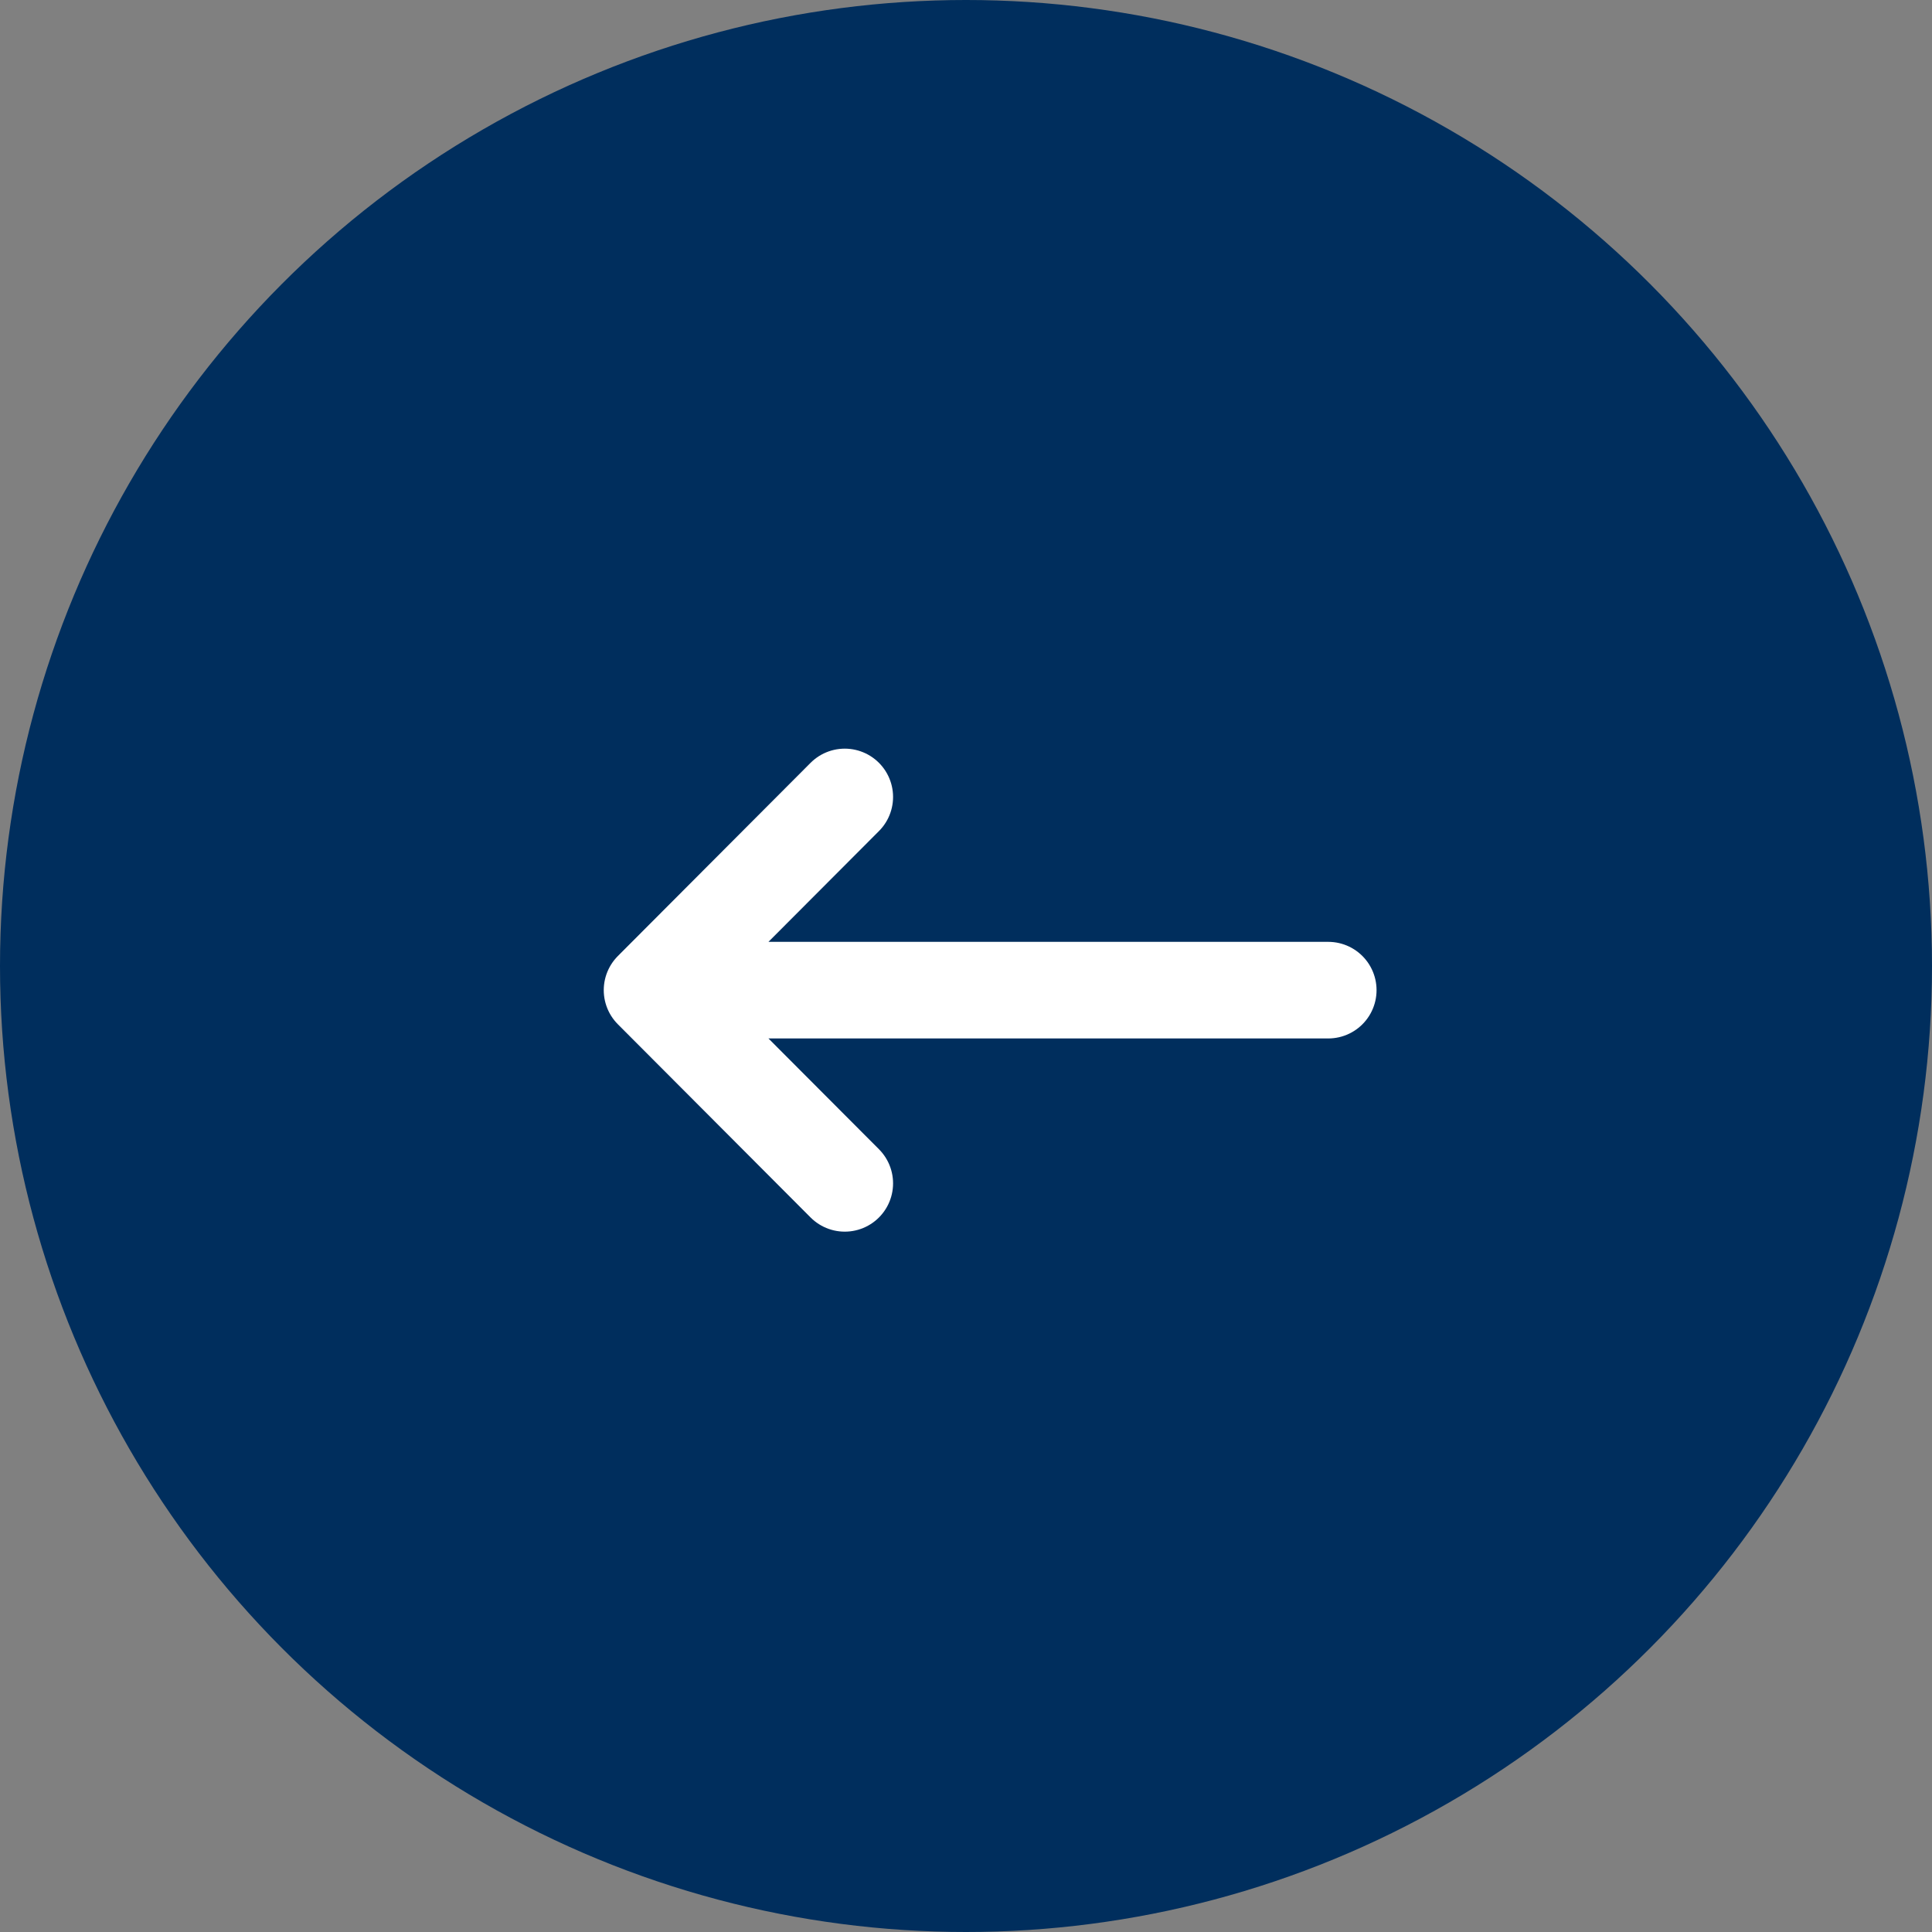
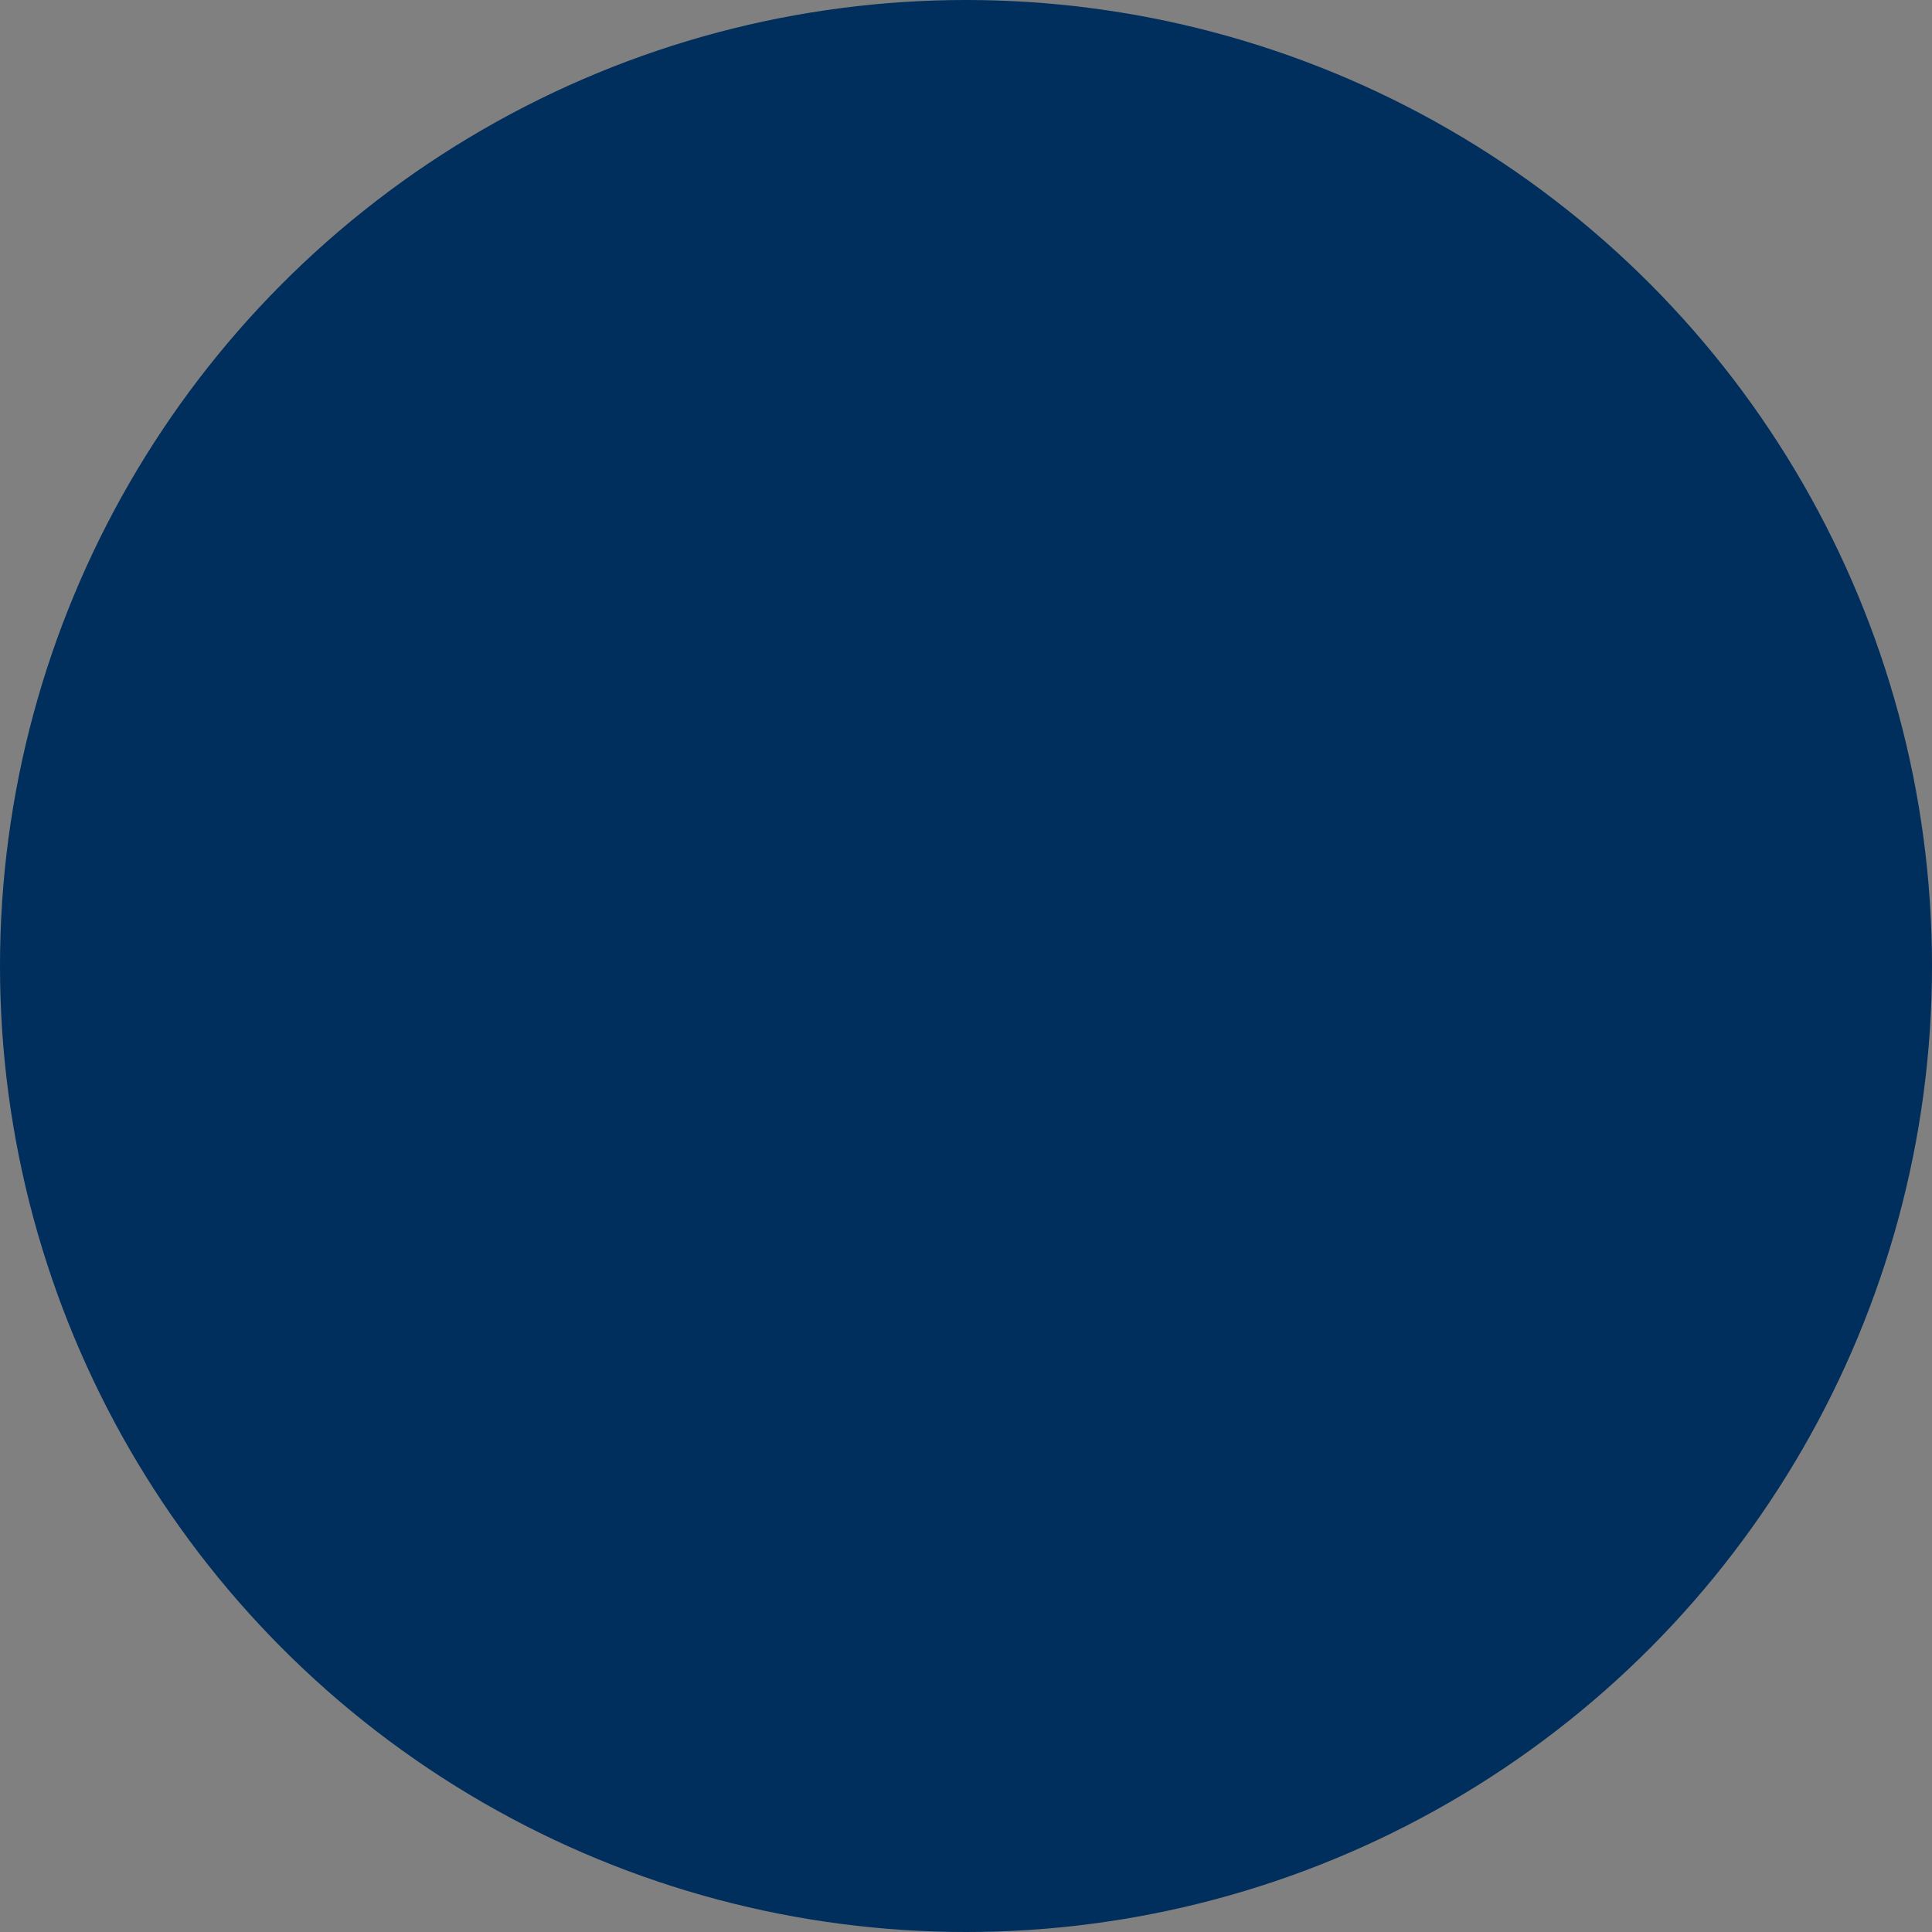
<svg xmlns="http://www.w3.org/2000/svg" id="Layer_2" data-name="Layer 2" viewBox="0 0 40 40">
  <rect x="0" y="0" width="40" height="40" fill="#808080" stroke="none" />
  <defs>
    <style>
      .cls-1 {
        fill: none;
        stroke: #fff;
        stroke-linecap: round;
        stroke-linejoin: round;
        stroke-width: 2px;
      }

      .cls-2 {
        fill: #002e5d;
      }
    </style>
  </defs>
  <g id="Alliance_Sustainability_Portal" data-name="Alliance Sustainability Portal">
    <g id="Left_Button" data-name="Left Button">
      <circle id="Ellipse_28-7" data-name="Ellipse 28-7" class="cls-2" cx="20" cy="20" r="20" />
-       <path id="cloud-download-outline-4" class="cls-1" d="m17.49,24.5l-3.99-4,3.99-4m10.01,4h-14" />
    </g>
  </g>
</svg>